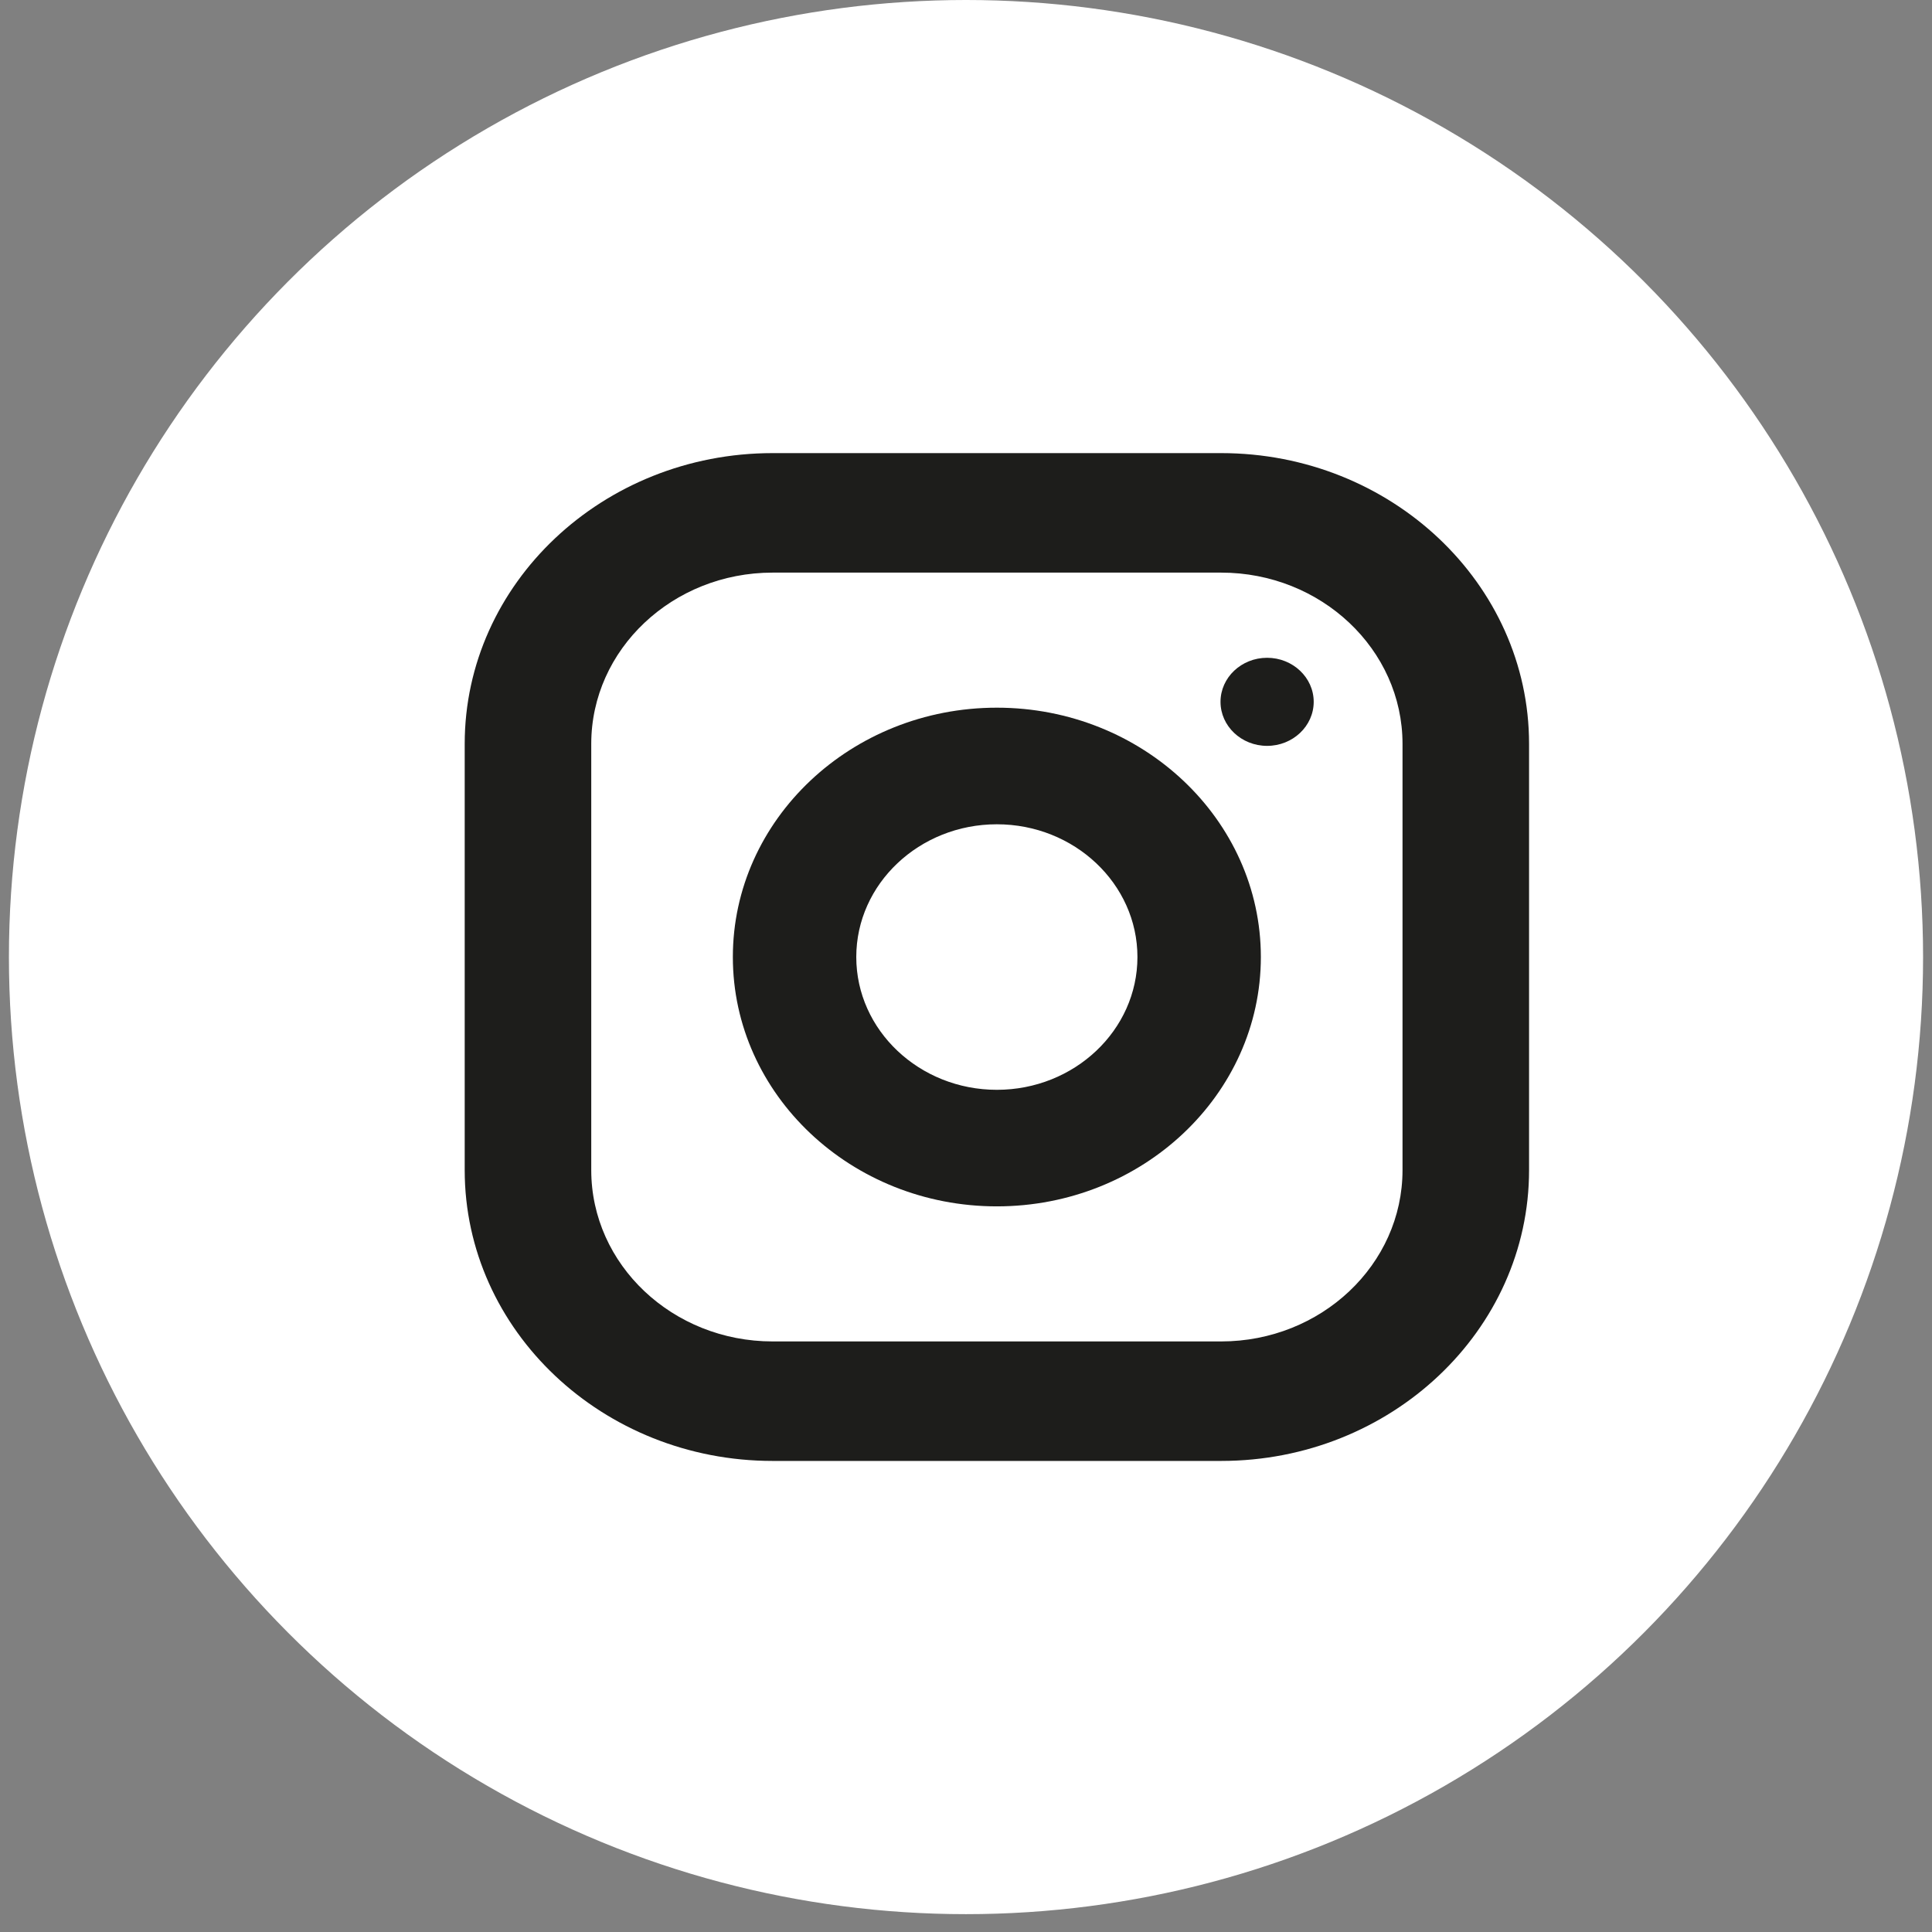
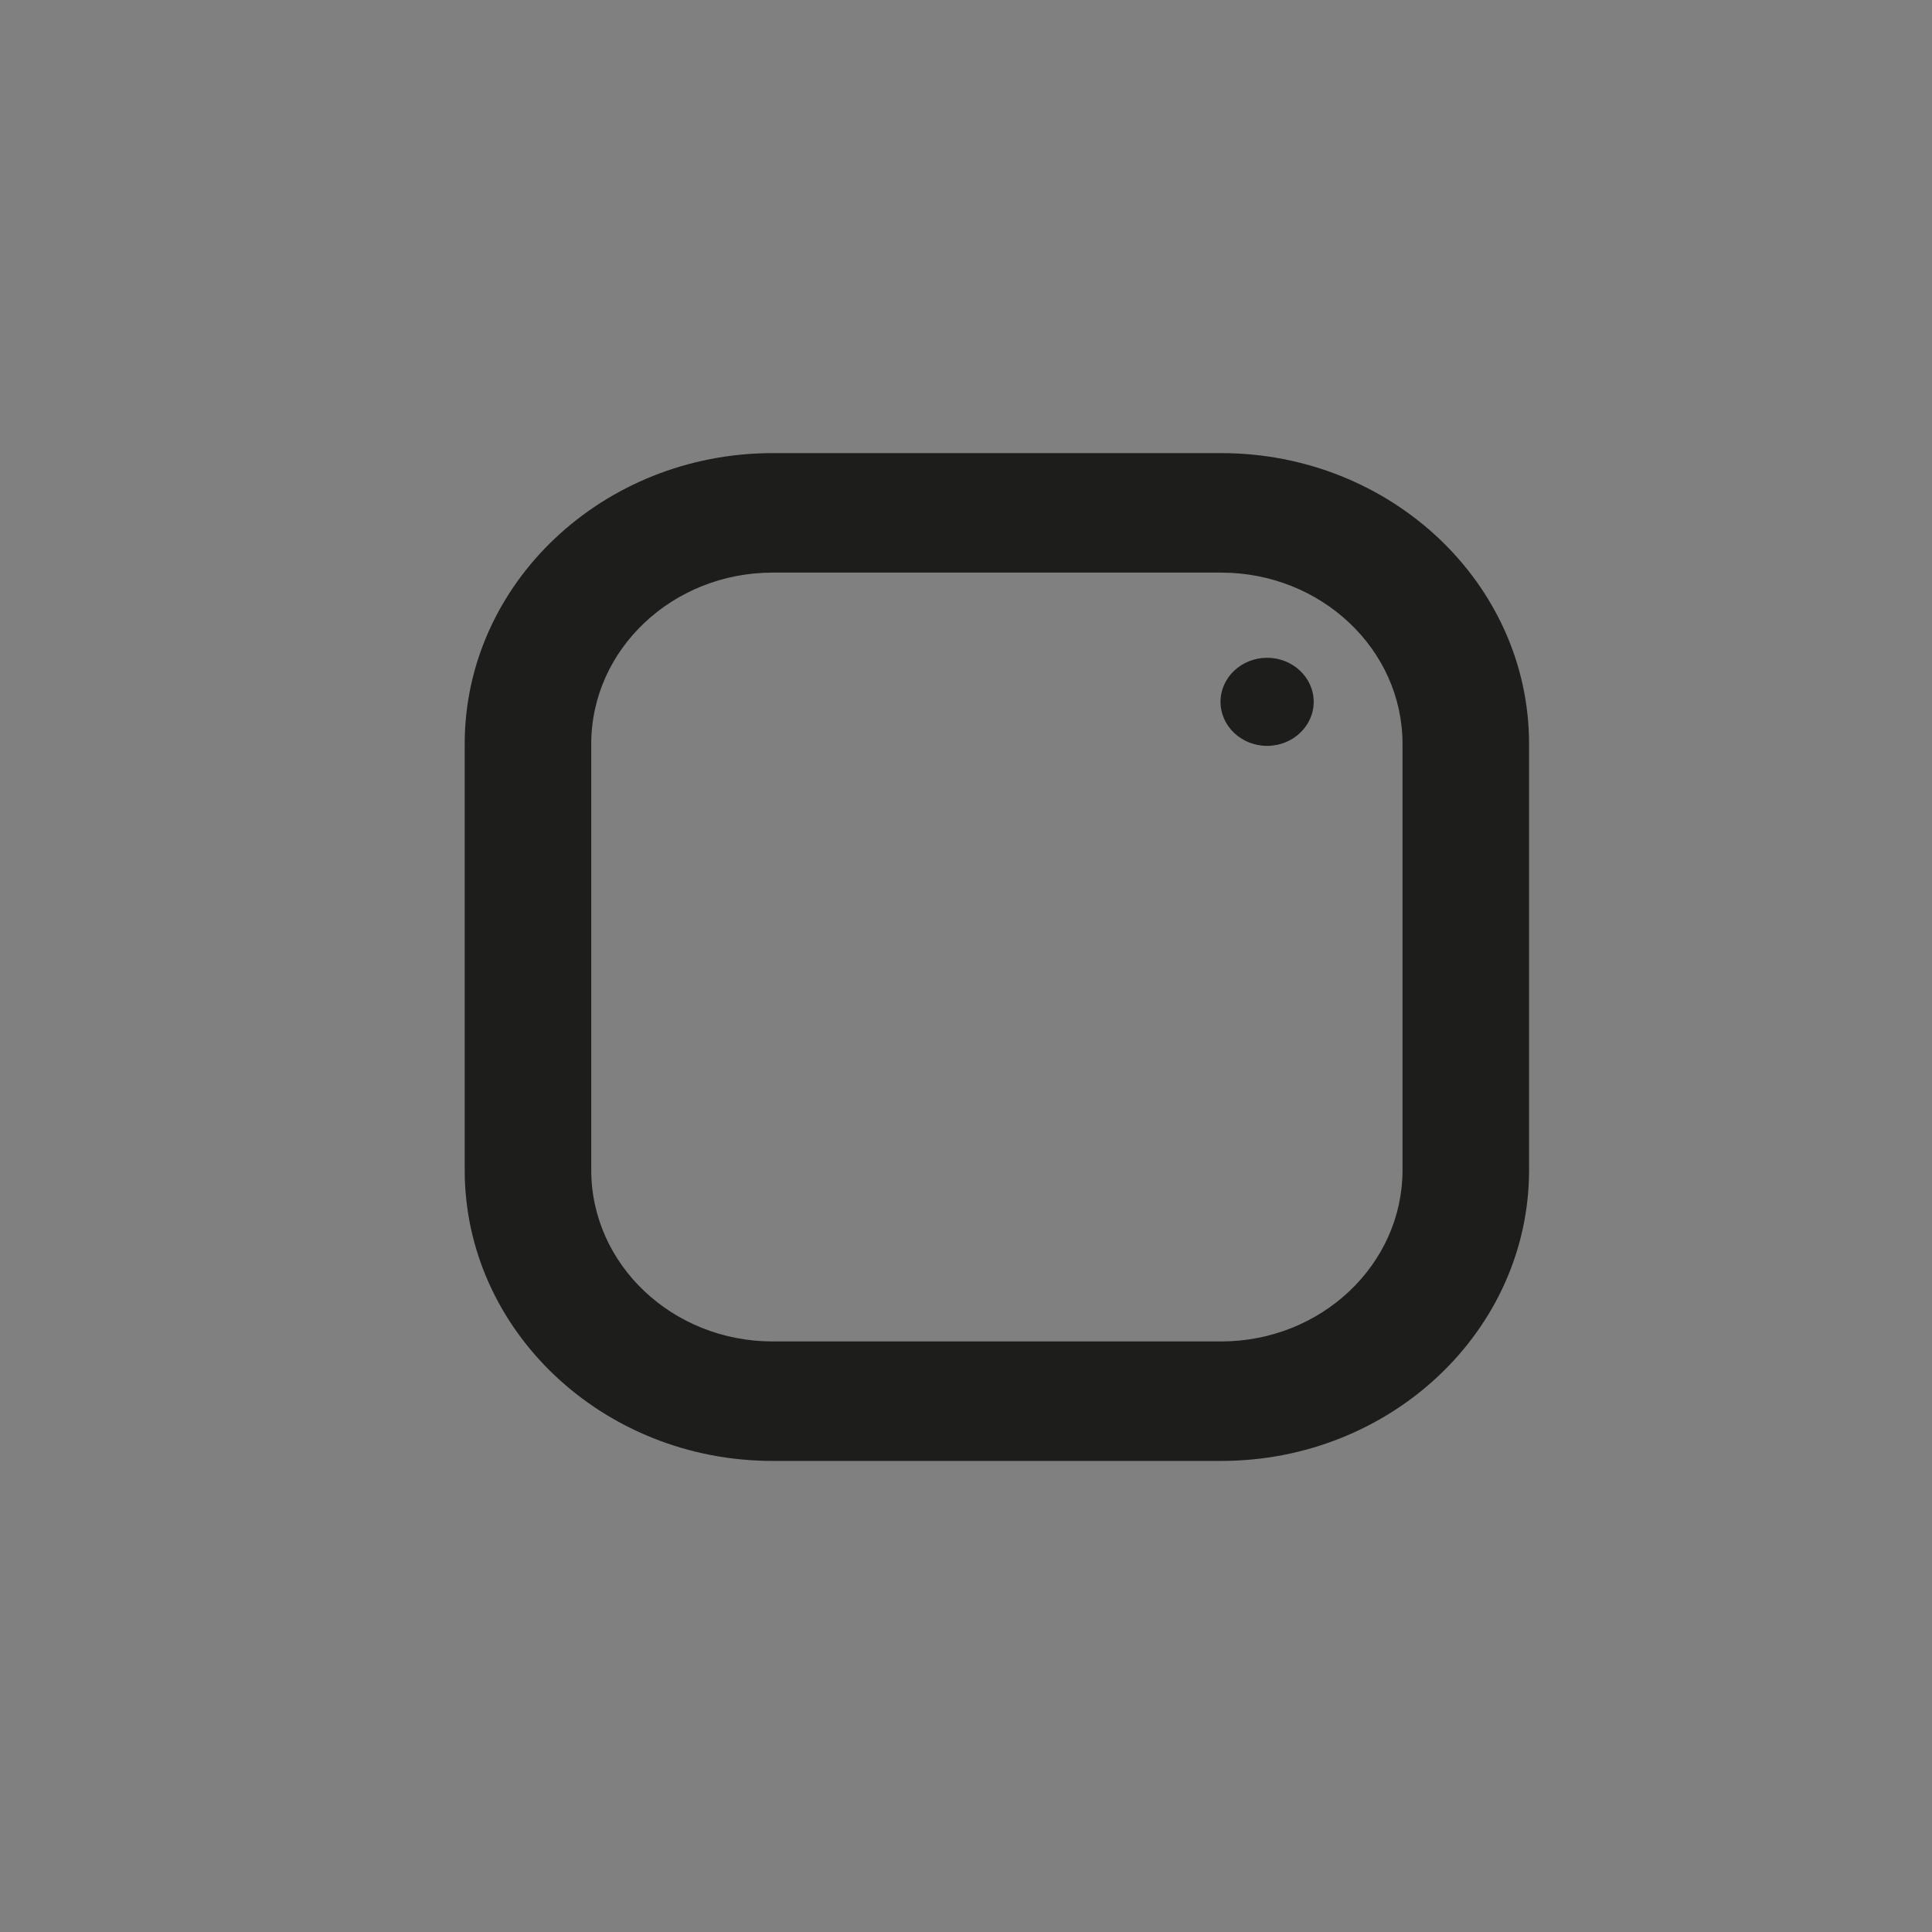
<svg xmlns="http://www.w3.org/2000/svg" width="34" height="34" viewBox="0 0 34 34" fill="none">
  <rect x="0" y="0" width="34" height="34" fill="#808080" stroke="none" />
-   <circle cx="17" cy="16.843" r="16.843" fill="white" />
  <g clip-path="url(#clip0_579_3665)">
    <path d="M21.49 25.71H13.597C10.609 25.71 8.178 23.414 8.178 20.592V13.091C8.178 10.269 10.609 7.974 13.597 7.974H21.49C24.478 7.974 26.909 10.269 26.909 13.091V20.592C26.909 23.414 24.478 25.71 21.49 25.71ZM13.597 10.077C11.836 10.077 10.405 11.429 10.405 13.091V20.592C10.405 22.255 11.836 23.607 13.597 23.607H21.49C23.25 23.607 24.682 22.255 24.682 20.592V13.091C24.682 11.429 23.25 10.077 21.49 10.077H13.597Z" fill="#1D1D1B" />
-     <path d="M17.543 21.23C14.981 21.23 12.897 19.262 12.897 16.842C12.897 14.422 14.981 12.454 17.543 12.454C20.105 12.454 22.189 14.423 22.189 16.842C22.189 19.262 20.105 21.23 17.543 21.23ZM17.543 14.506C16.179 14.506 15.069 15.554 15.069 16.842C15.069 18.13 16.179 19.179 17.543 19.179C18.907 19.179 20.017 18.13 20.017 16.842C20.017 15.554 18.907 14.506 17.543 14.506Z" fill="#1D1D1B" />
    <path d="M22.299 13.126C21.846 13.126 21.479 12.778 21.479 12.351C21.479 11.924 21.846 11.576 22.299 11.576C22.751 11.576 23.119 11.924 23.119 12.351C23.119 12.778 22.751 13.126 22.299 13.126Z" fill="#1D1D1B" />
  </g>
  <defs>
    <clipPath id="clip0_579_3665">
      <rect width="19.559" height="18.472" fill="white" transform="translate(7.764 7.606)" />
    </clipPath>
  </defs>
</svg>